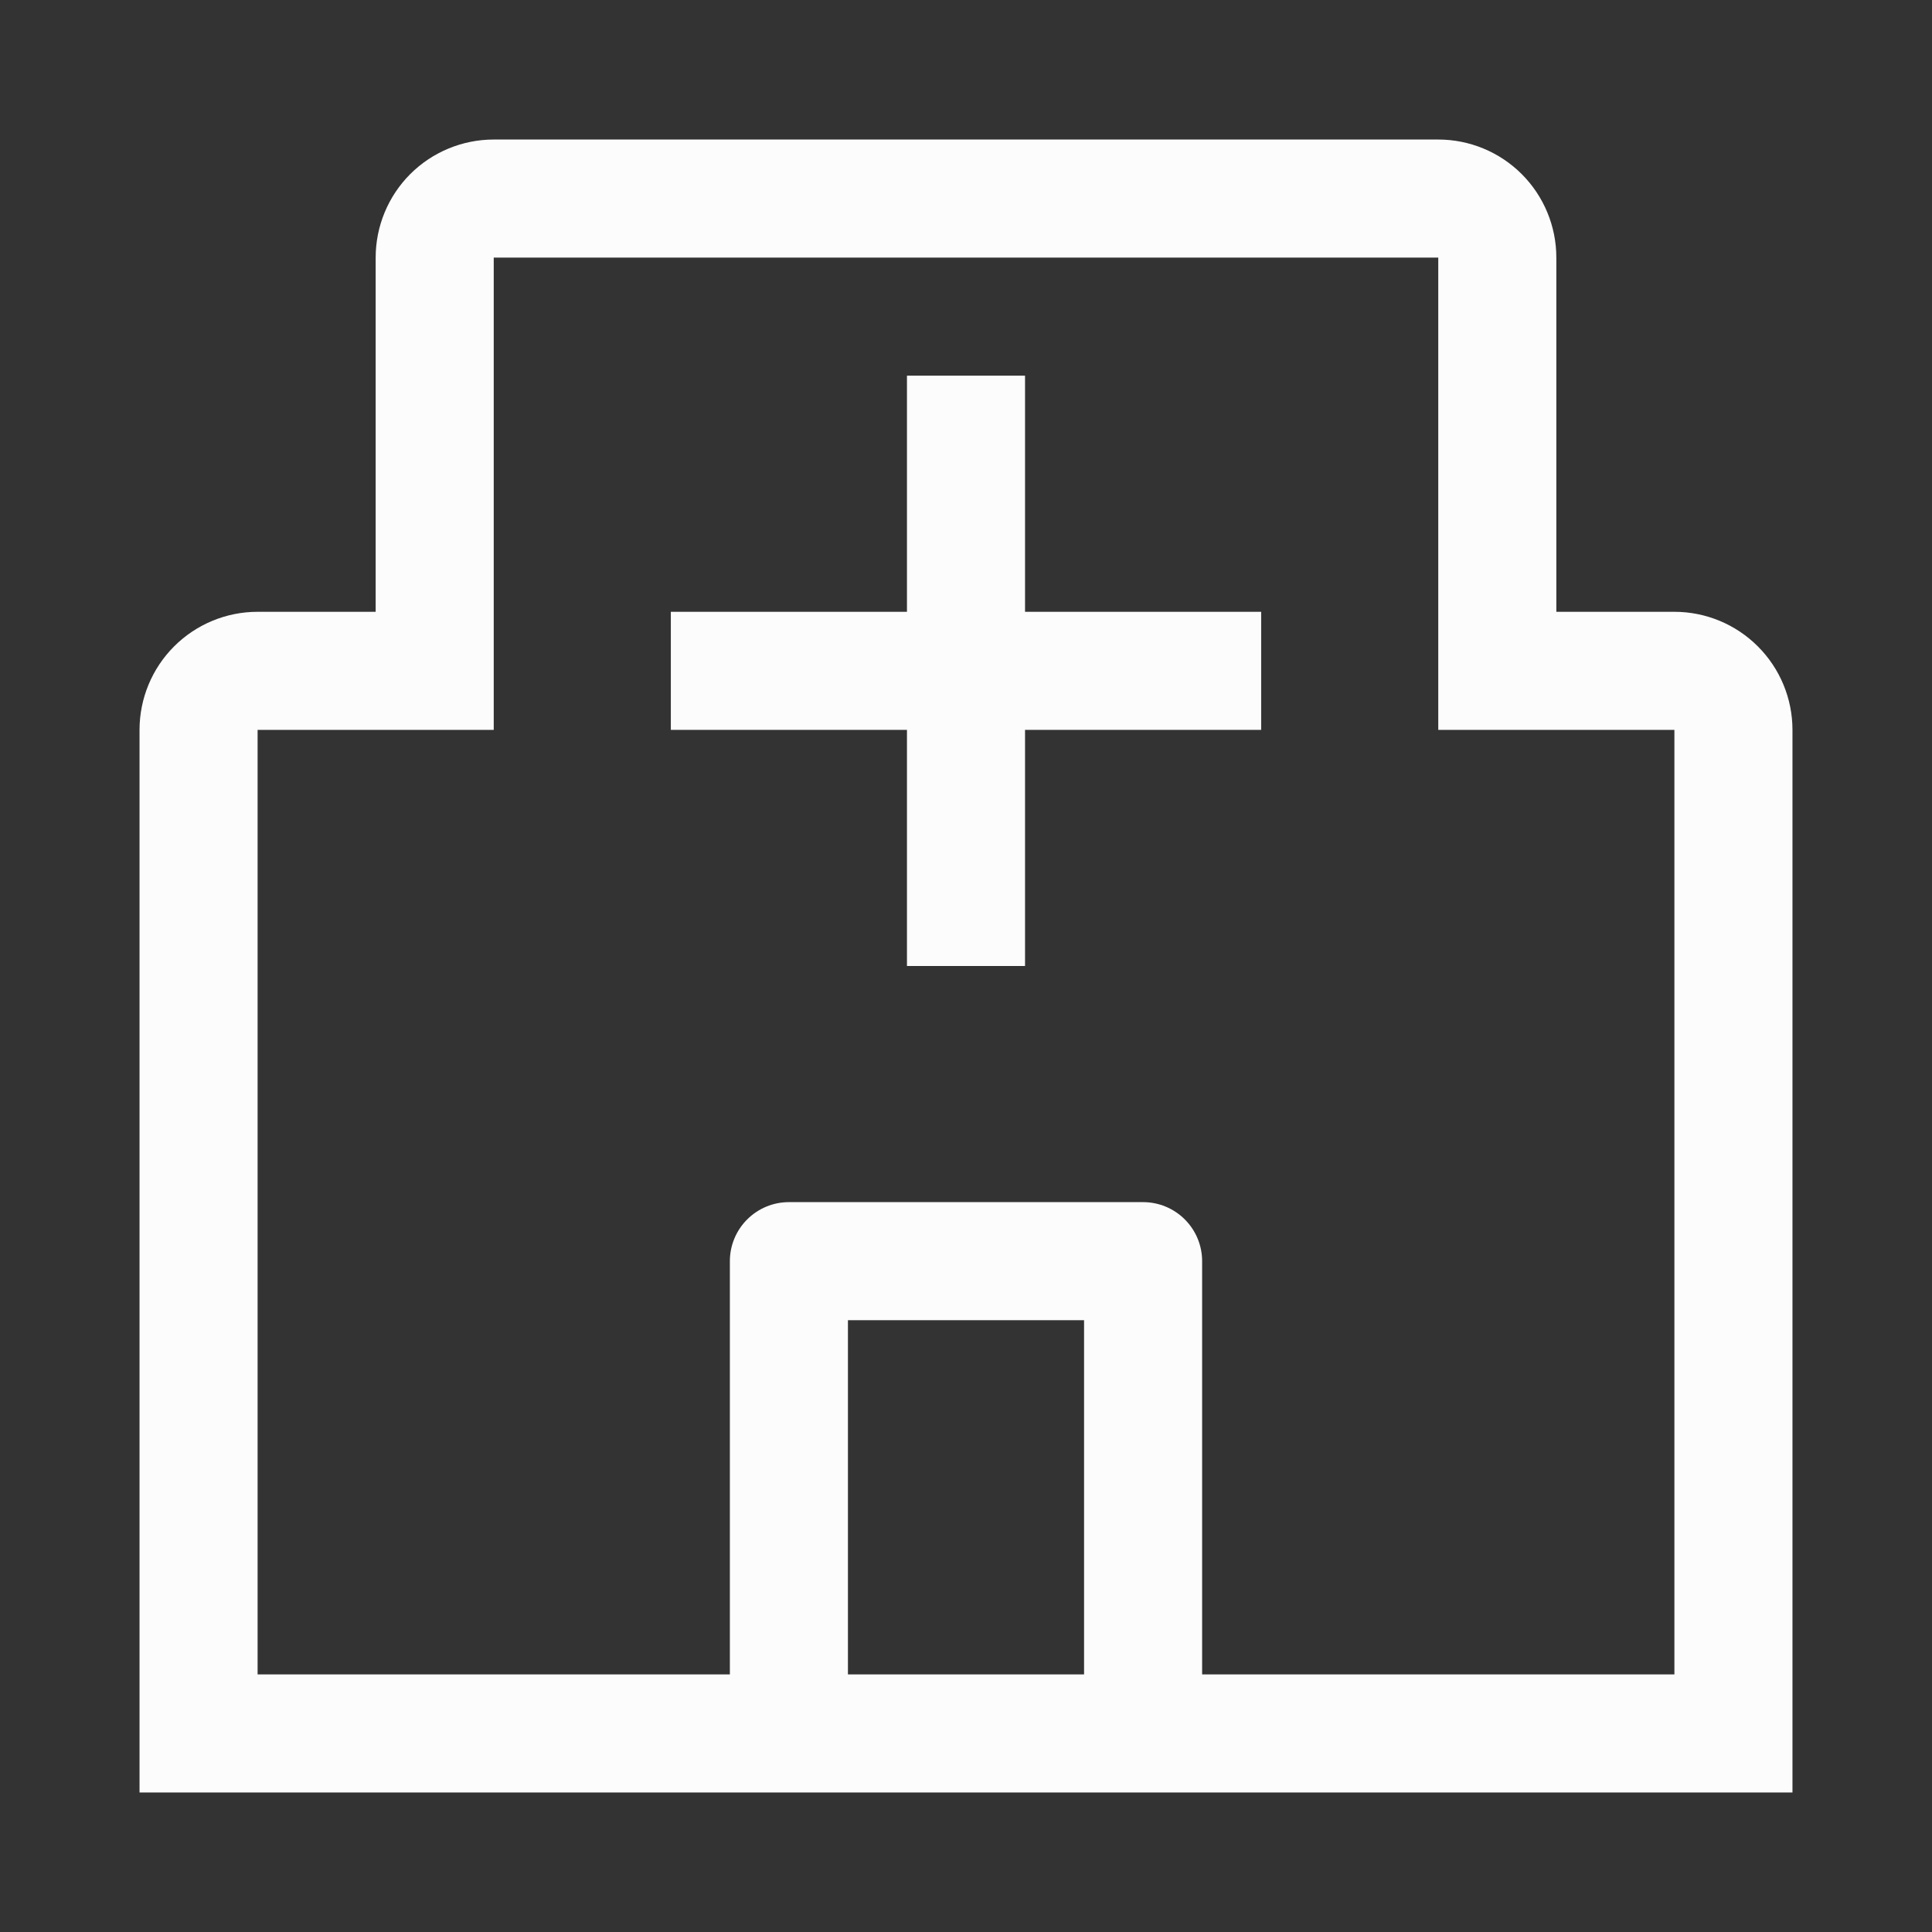
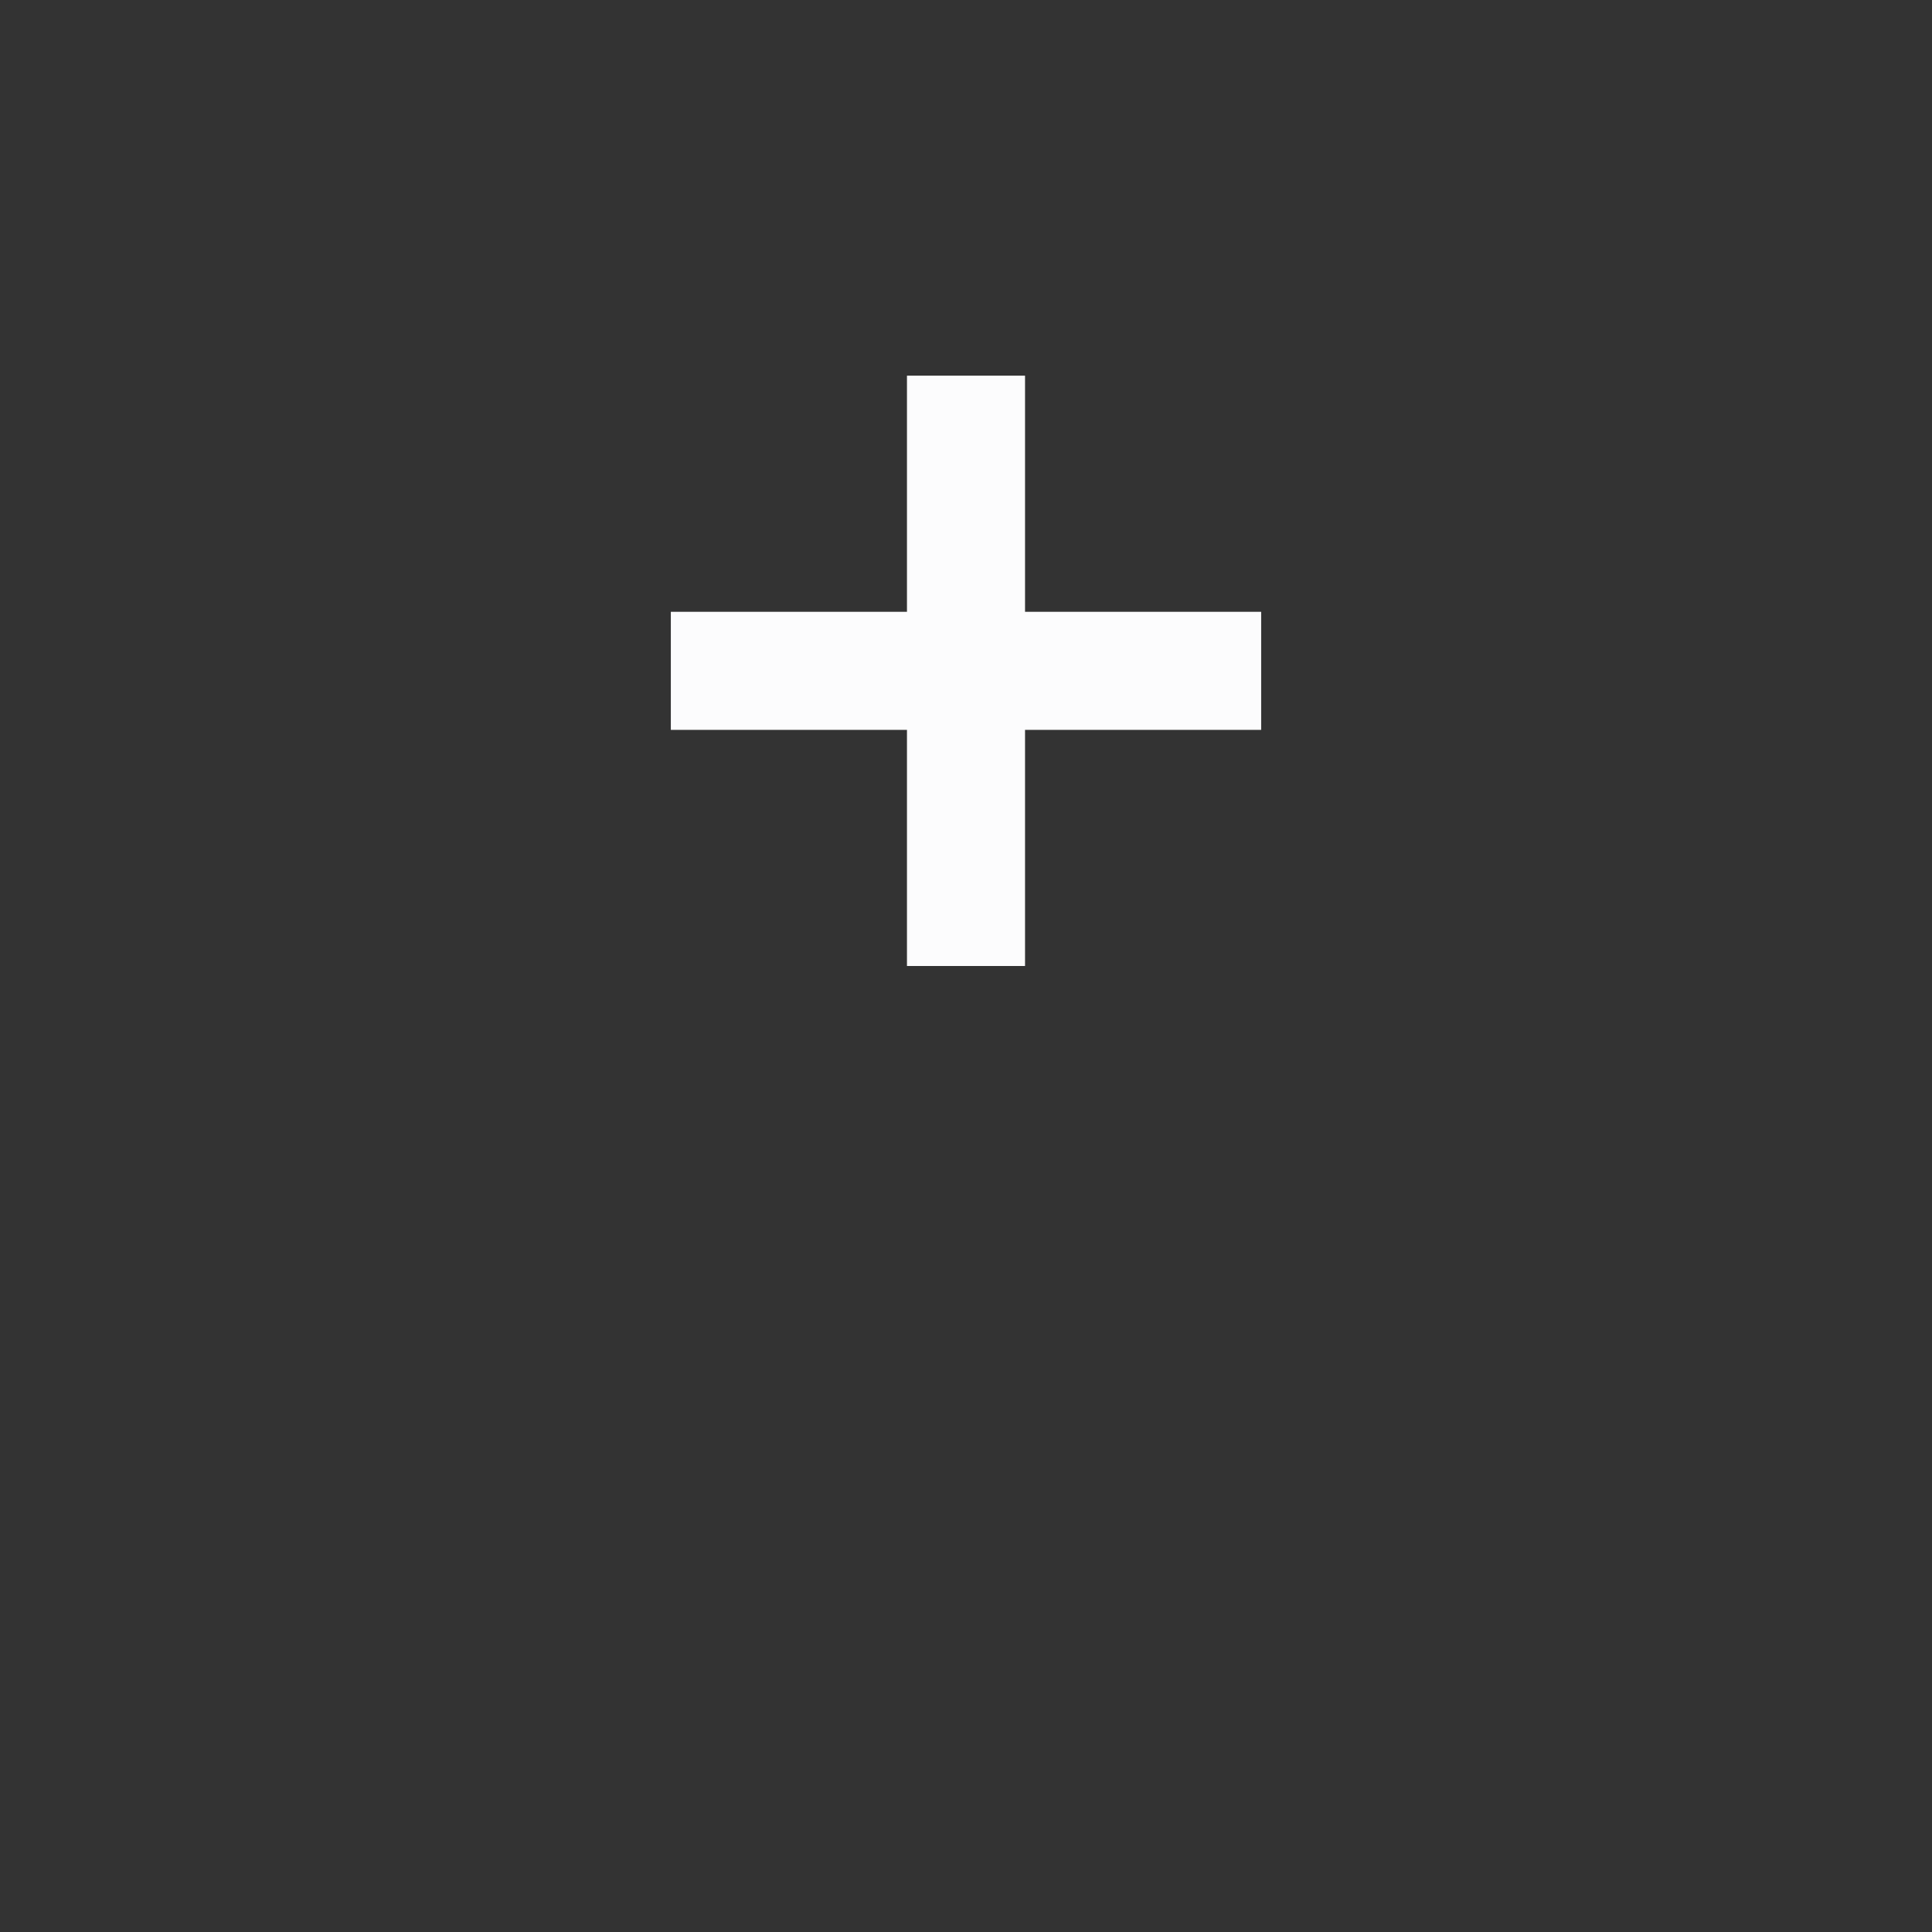
<svg xmlns="http://www.w3.org/2000/svg" width="45" height="45" viewBox="0 0 45 45" fill="none">
  <rect x="0" y="0" width="45" height="45" fill="#333333" stroke="none" />
  <path d="M29.375 14.25H23.875V8.75H21.125V14.25H15.625V17H21.125V22.5H23.875V17H29.375V14.25Z" fill="#FCFCFD" />
-   <path d="M39 14.25H36.25V6C36.25 5.271 35.96 4.571 35.444 4.055C34.929 3.54 34.229 3.25 33.5 3.25H11.5C10.771 3.25 10.071 3.54 9.555 4.055C9.04 4.571 8.75 5.271 8.75 6V14.25H6C5.271 14.25 4.571 14.54 4.055 15.056C3.54 15.571 3.25 16.271 3.25 17V41.75H41.75V17C41.75 16.271 41.46 15.571 40.944 15.056C40.429 14.54 39.729 14.25 39 14.25ZM19.75 39V30.75H25.25V39H19.75ZM28 39V29.375C28 29.01 27.855 28.661 27.597 28.403C27.339 28.145 26.99 28 26.625 28H18.375C18.01 28 17.661 28.145 17.403 28.403C17.145 28.661 17 29.01 17 29.375V39H6V17H11.5V6H33.5V17H39V39H28Z" fill="#FCFCFD" />
</svg>